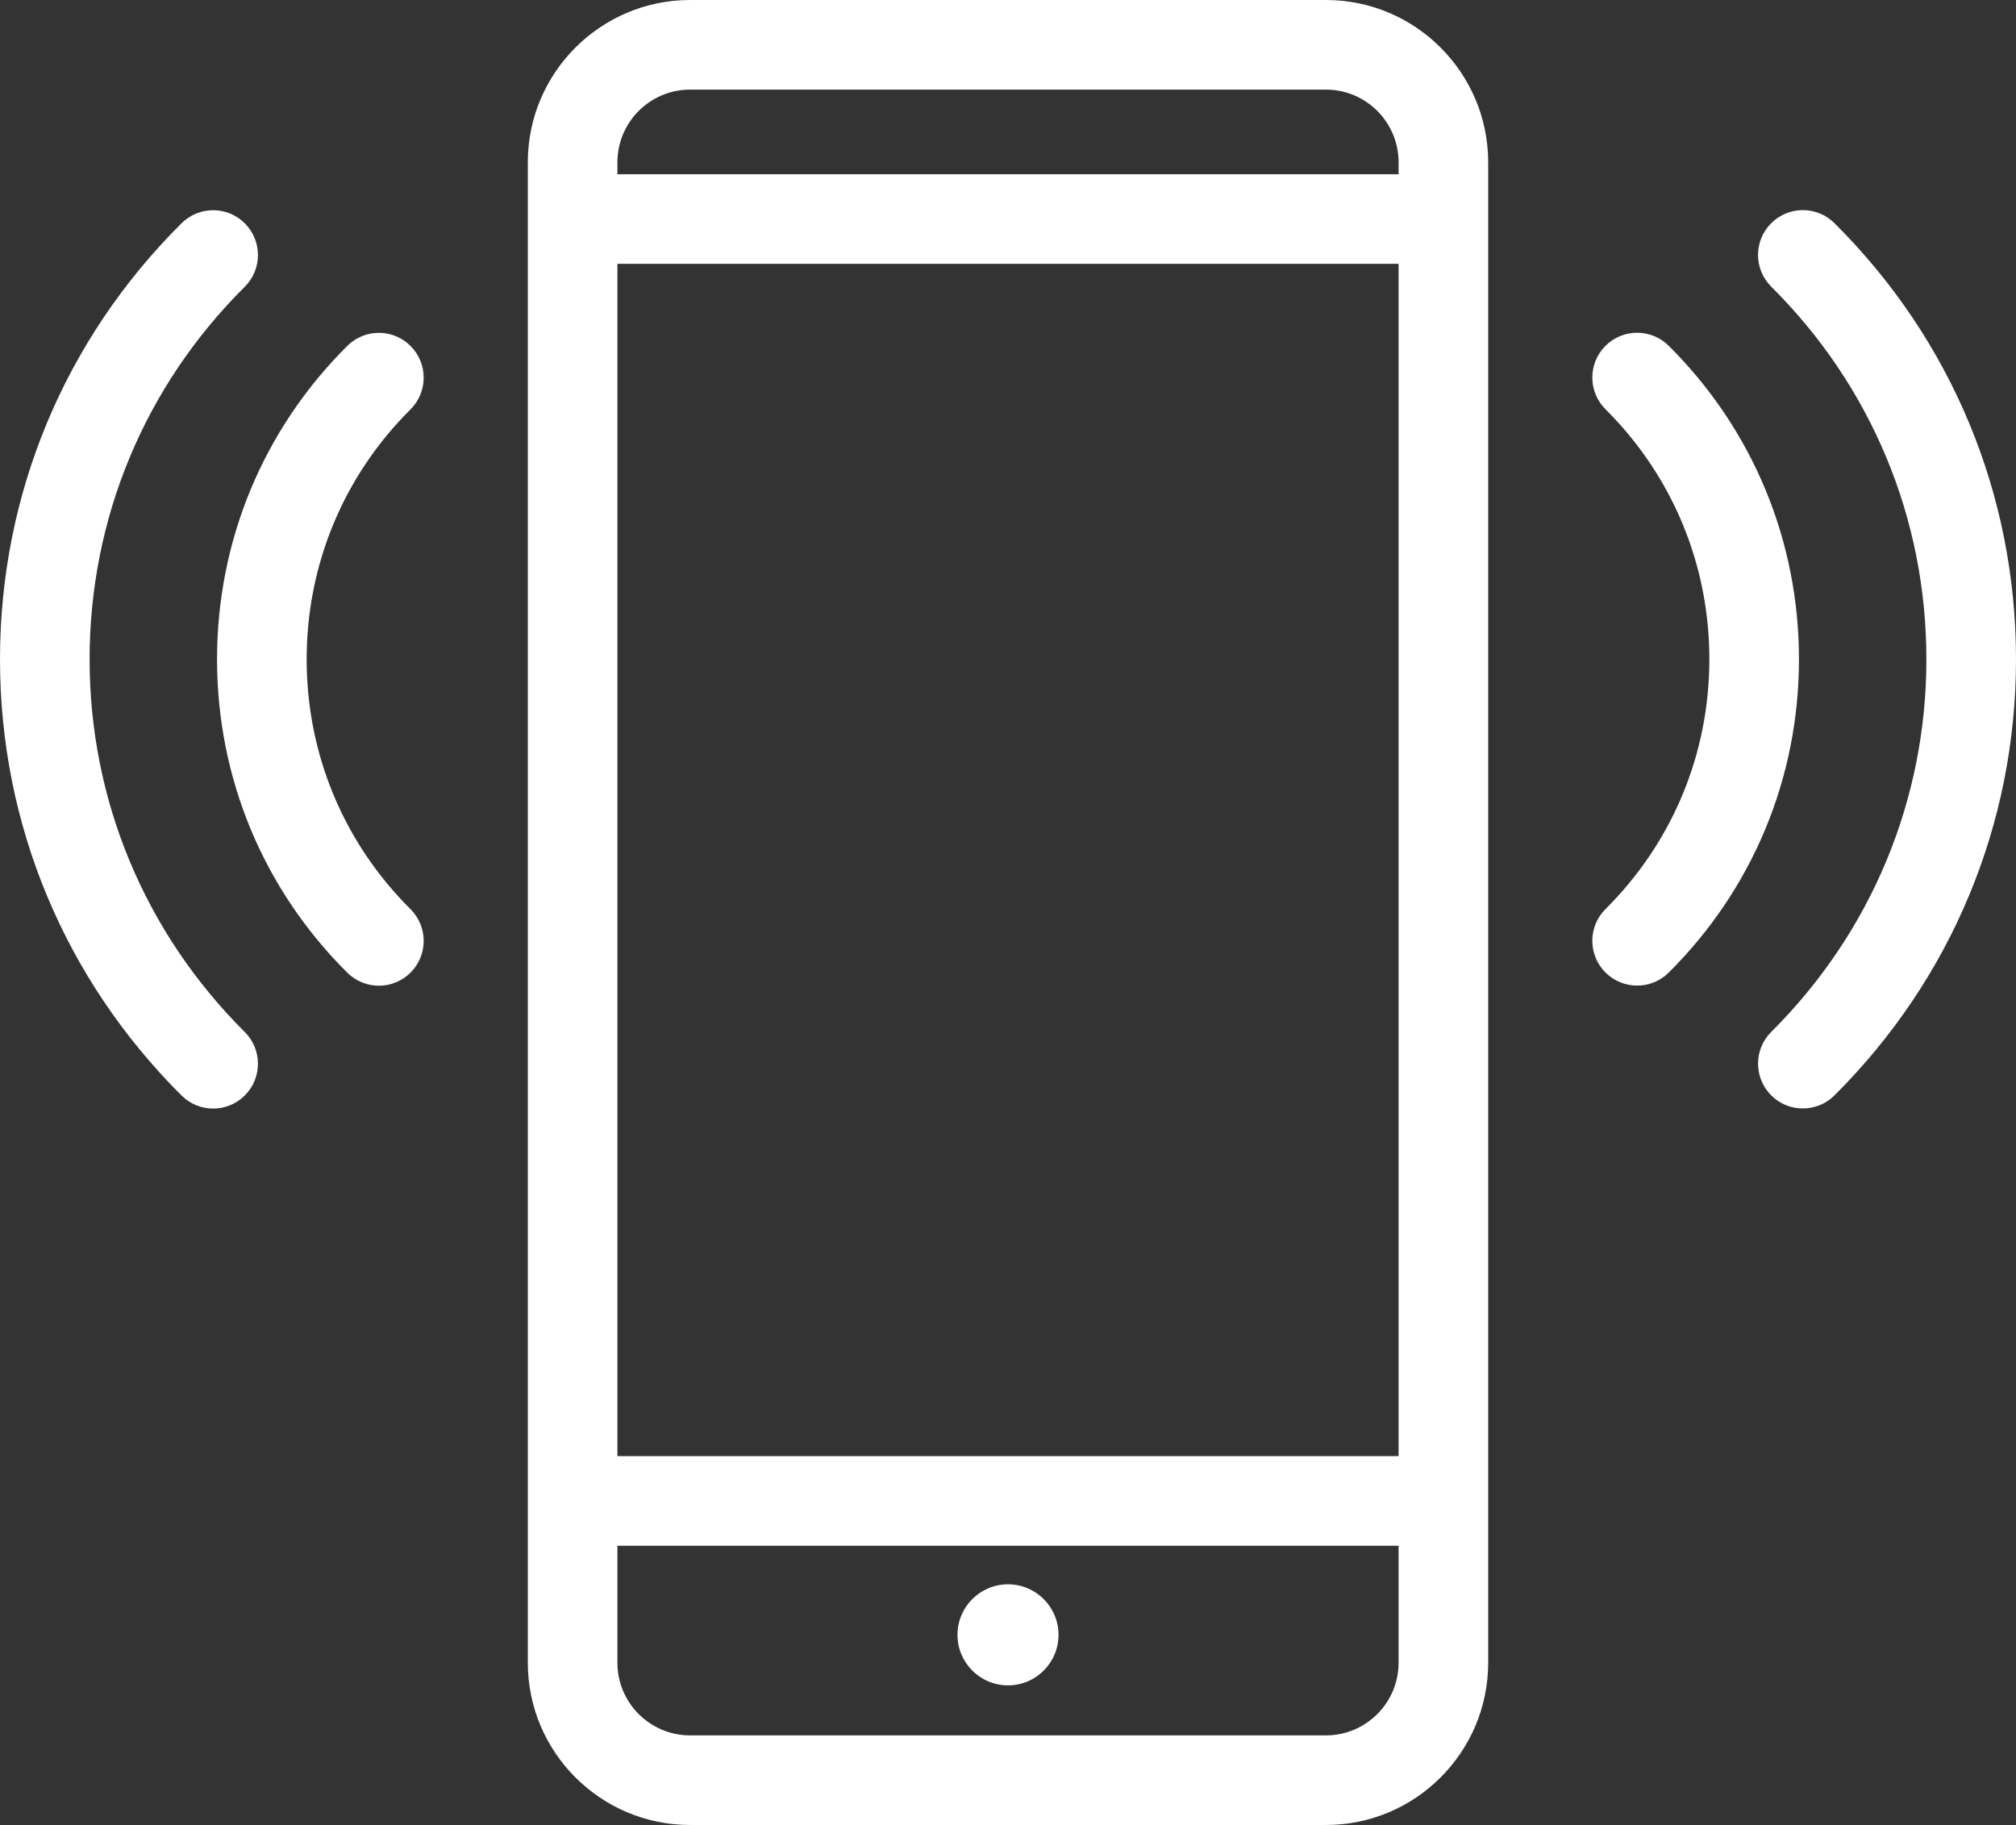
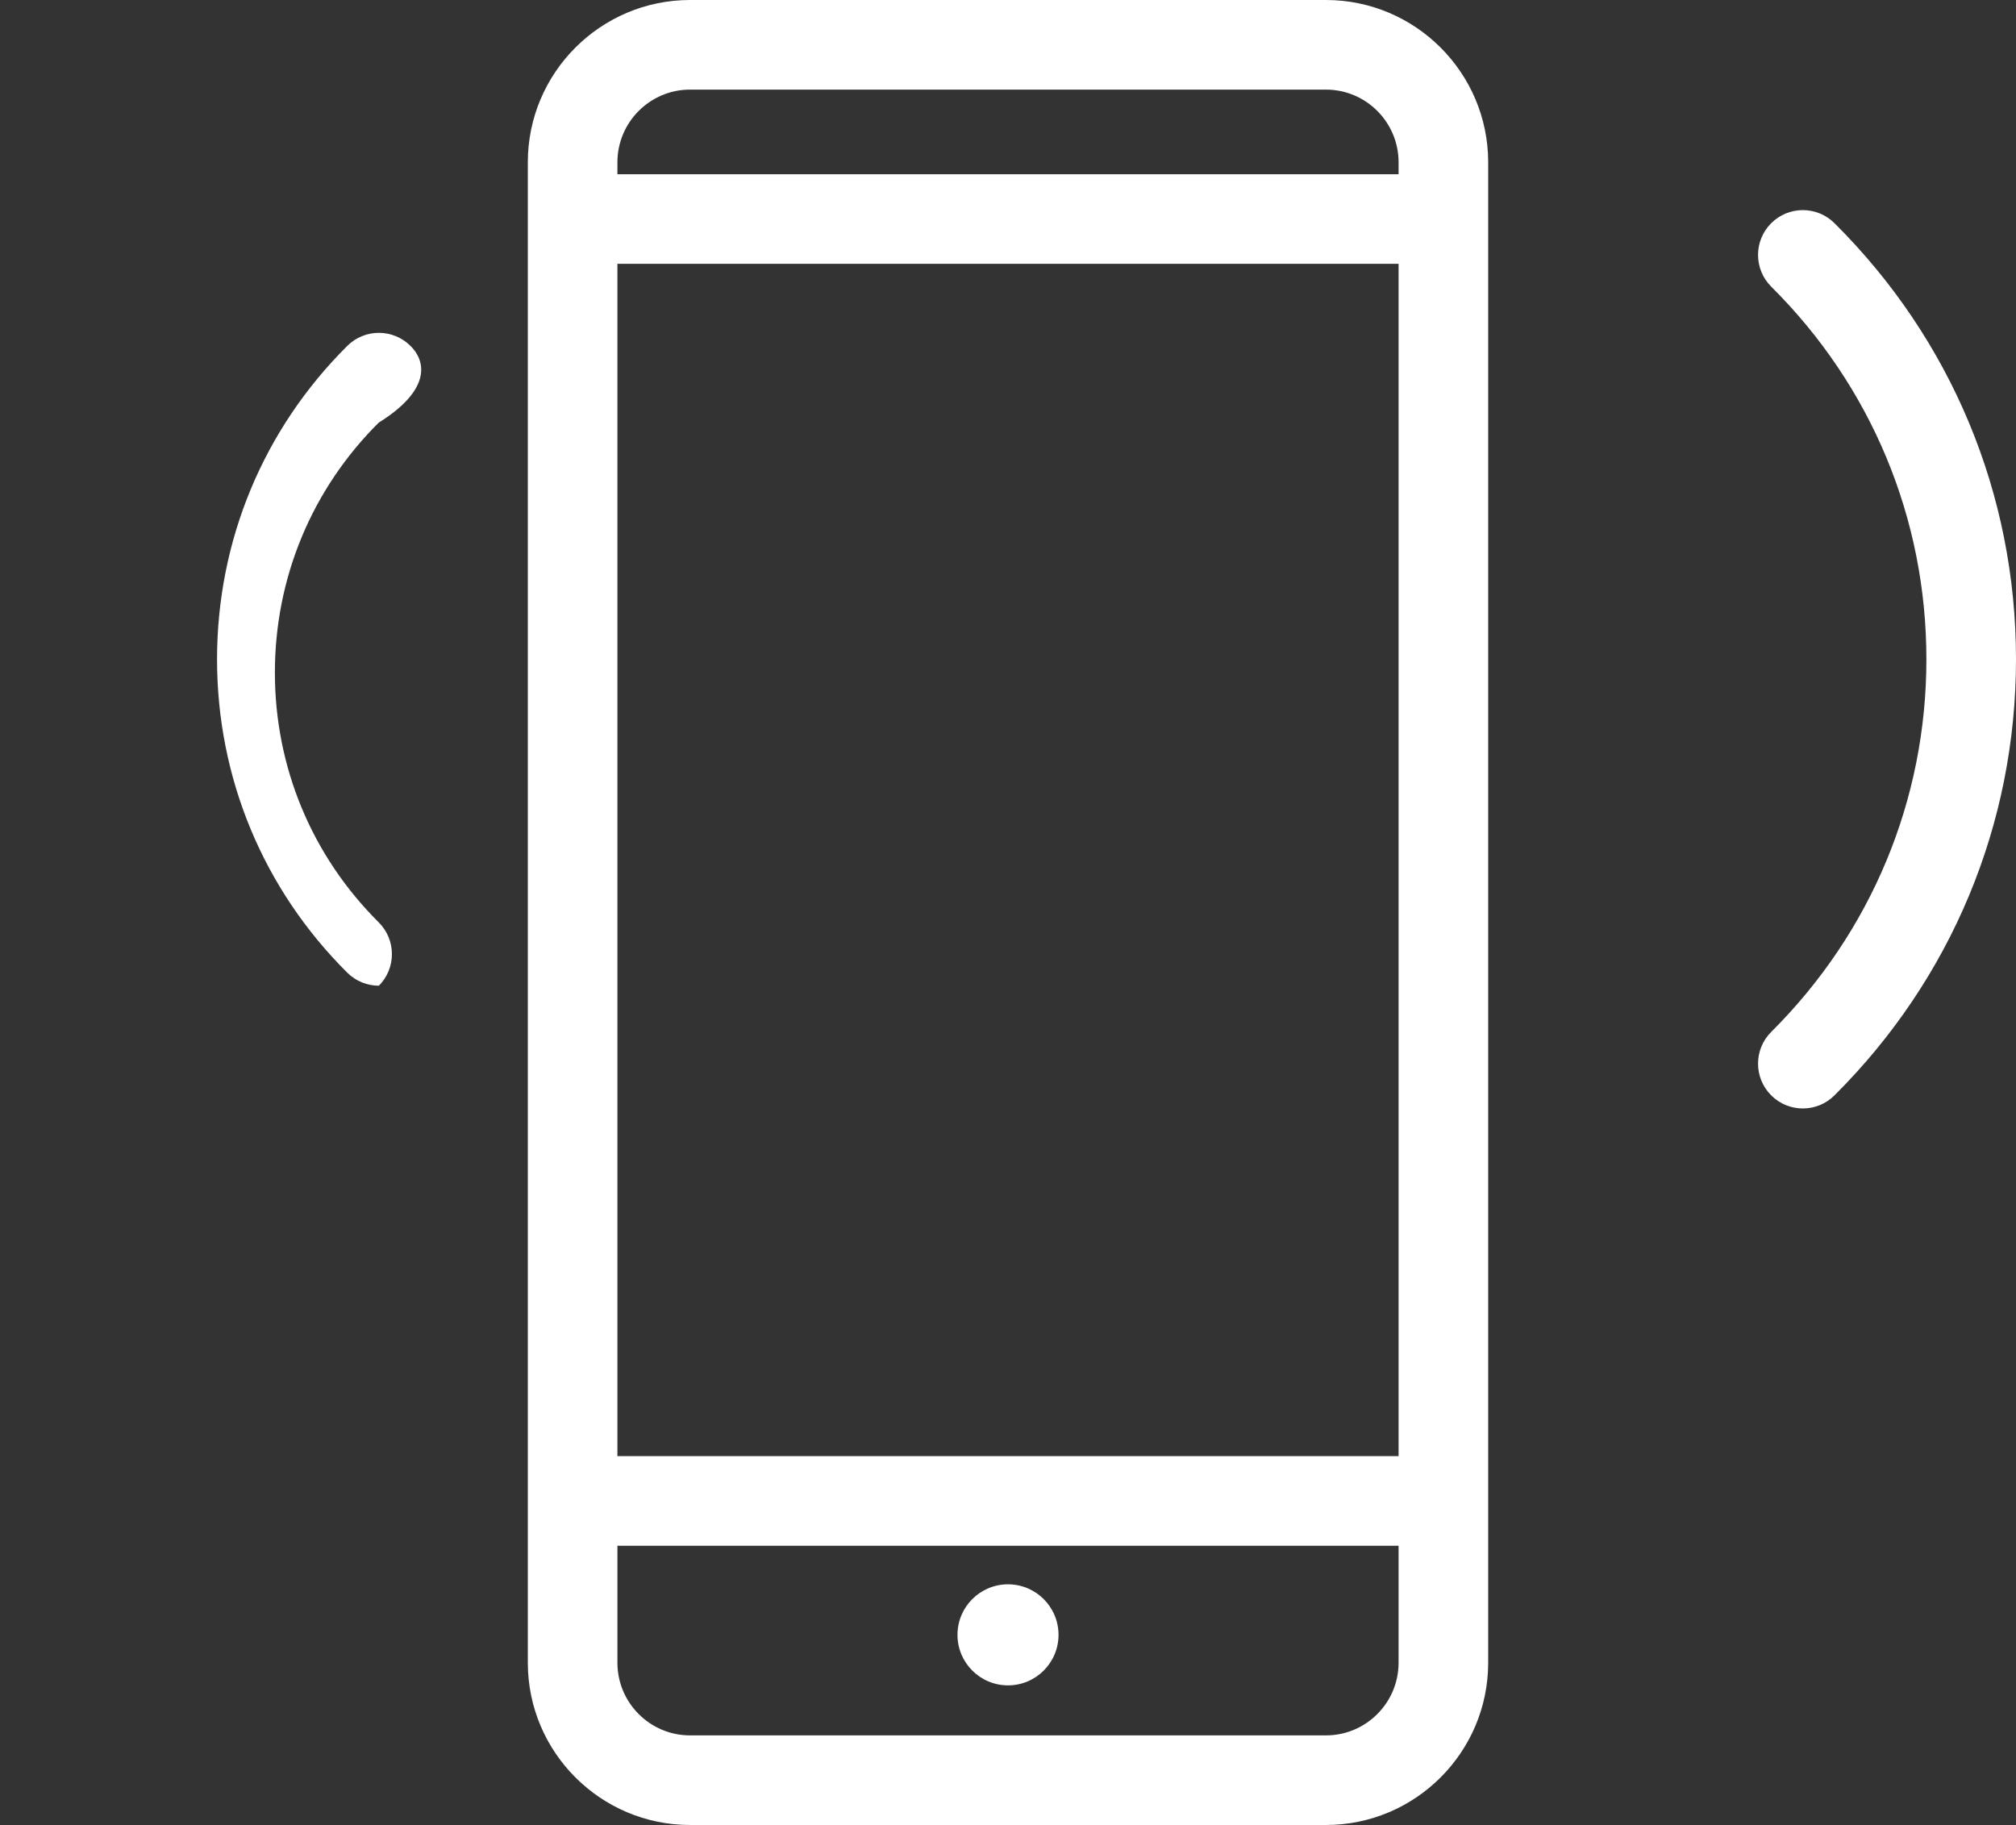
<svg xmlns="http://www.w3.org/2000/svg" fill="#ffffff" height="271.6" preserveAspectRatio="xMidYMid meet" version="1" viewBox="0.0 0.0 300.0 271.6" width="300" zoomAndPan="magnify">
  <rect x="0.0" y="0.0" width="300.0" height="271.6" fill="#333333" stroke="none" />
  <g id="change1_1">
-     <path d="M27.018,33.219C9.596,50.532,0,73.581,0,98.117c0,24.5,9.593,47.547,27.015,64.894c1.302,1.296,3.001,1.943,4.704,1.943 c1.712,0,3.421-0.654,4.723-1.963c2.598-2.609,2.591-6.829-0.02-9.427c-14.889-14.827-23.089-34.518-23.089-55.448 c0-20.959,8.197-40.648,23.086-55.441c2.611-2.594,2.624-6.815,0.029-9.427C33.848,30.633,29.632,30.623,27.018,33.219z" fill="inherit" />
-     <path d="M61.107,51.494c-2.594-2.612-6.82-2.625-9.427-0.026c-12.5,12.427-19.382,28.994-19.382,46.649 c0,17.635,6.882,34.191,19.382,46.619c1.302,1.292,3.001,1.938,4.701,1.938c1.712,0,3.424-0.656,4.727-1.966 c2.598-2.611,2.585-6.831-0.026-9.429c-9.961-9.906-15.449-23.104-15.449-37.163c0-14.079,5.488-27.288,15.449-37.194 C63.691,58.325,63.704,54.105,61.107,51.494z" fill="inherit" />
+     <path d="M61.107,51.494c-2.594-2.612-6.82-2.625-9.427-0.026c-12.5,12.427-19.382,28.994-19.382,46.649 c0,17.635,6.882,34.191,19.382,46.619c1.302,1.292,3.001,1.938,4.701,1.938c2.598-2.611,2.585-6.831-0.026-9.429c-9.961-9.906-15.449-23.104-15.449-37.163c0-14.079,5.488-27.288,15.449-37.194 C63.691,58.325,63.704,54.105,61.107,51.494z" fill="inherit" />
    <path d="M263.551,33.232c-2.594,2.612-2.581,6.833,0.029,9.427c14.889,14.793,23.086,34.482,23.086,55.441 c0,20.929-8.2,40.62-23.089,55.448c-2.611,2.598-2.617,6.818-0.02,9.427c1.302,1.309,3.011,1.963,4.723,1.963 c1.702,0,3.402-0.648,4.704-1.943C290.407,145.648,300,122.601,300,98.101c0-24.536-9.596-47.585-27.018-64.897 C270.368,30.607,266.152,30.62,263.551,33.232z" fill="inherit" />
-     <path d="M238.893,144.692c1.302,1.31,3.014,1.966,4.727,1.966c1.699,0,3.402-0.646,4.701-1.938 c12.5-12.428,19.382-28.984,19.382-46.619c0-17.655-6.882-34.222-19.382-46.649c-2.614-2.596-6.833-2.583-9.427,0.026 c-2.598,2.611-2.585,6.831,0.026,9.429c9.961,9.906,15.449,23.115,15.449,37.194c0,14.059-5.488,27.257-15.449,37.163 C236.309,137.861,236.296,142.082,238.893,144.692z" fill="inherit" />
    <path d="M197.314,0h-94.629C89.375,0,78.545,10.832,78.545,24.144v223.271c0,13.312,10.83,24.144,24.141,24.144h94.629 c13.311,0,24.141-10.832,24.141-24.144V24.144C221.455,10.832,210.625,0,197.314,0z M91.878,39.258h116.243v177.415H91.878V39.258z M102.686,13.333h94.629c5.96,0,10.807,4.85,10.807,10.811v1.781H91.878v-1.781C91.878,18.184,96.725,13.333,102.686,13.333z M197.314,258.226h-94.629c-5.96,0-10.807-4.85-10.807-10.811v-17.409h116.243v17.409 C208.122,253.376,203.275,258.226,197.314,258.226z" fill="inherit" />
    <circle cx="150" cy="243.264" fill="inherit" r="7.518" />
  </g>
</svg>